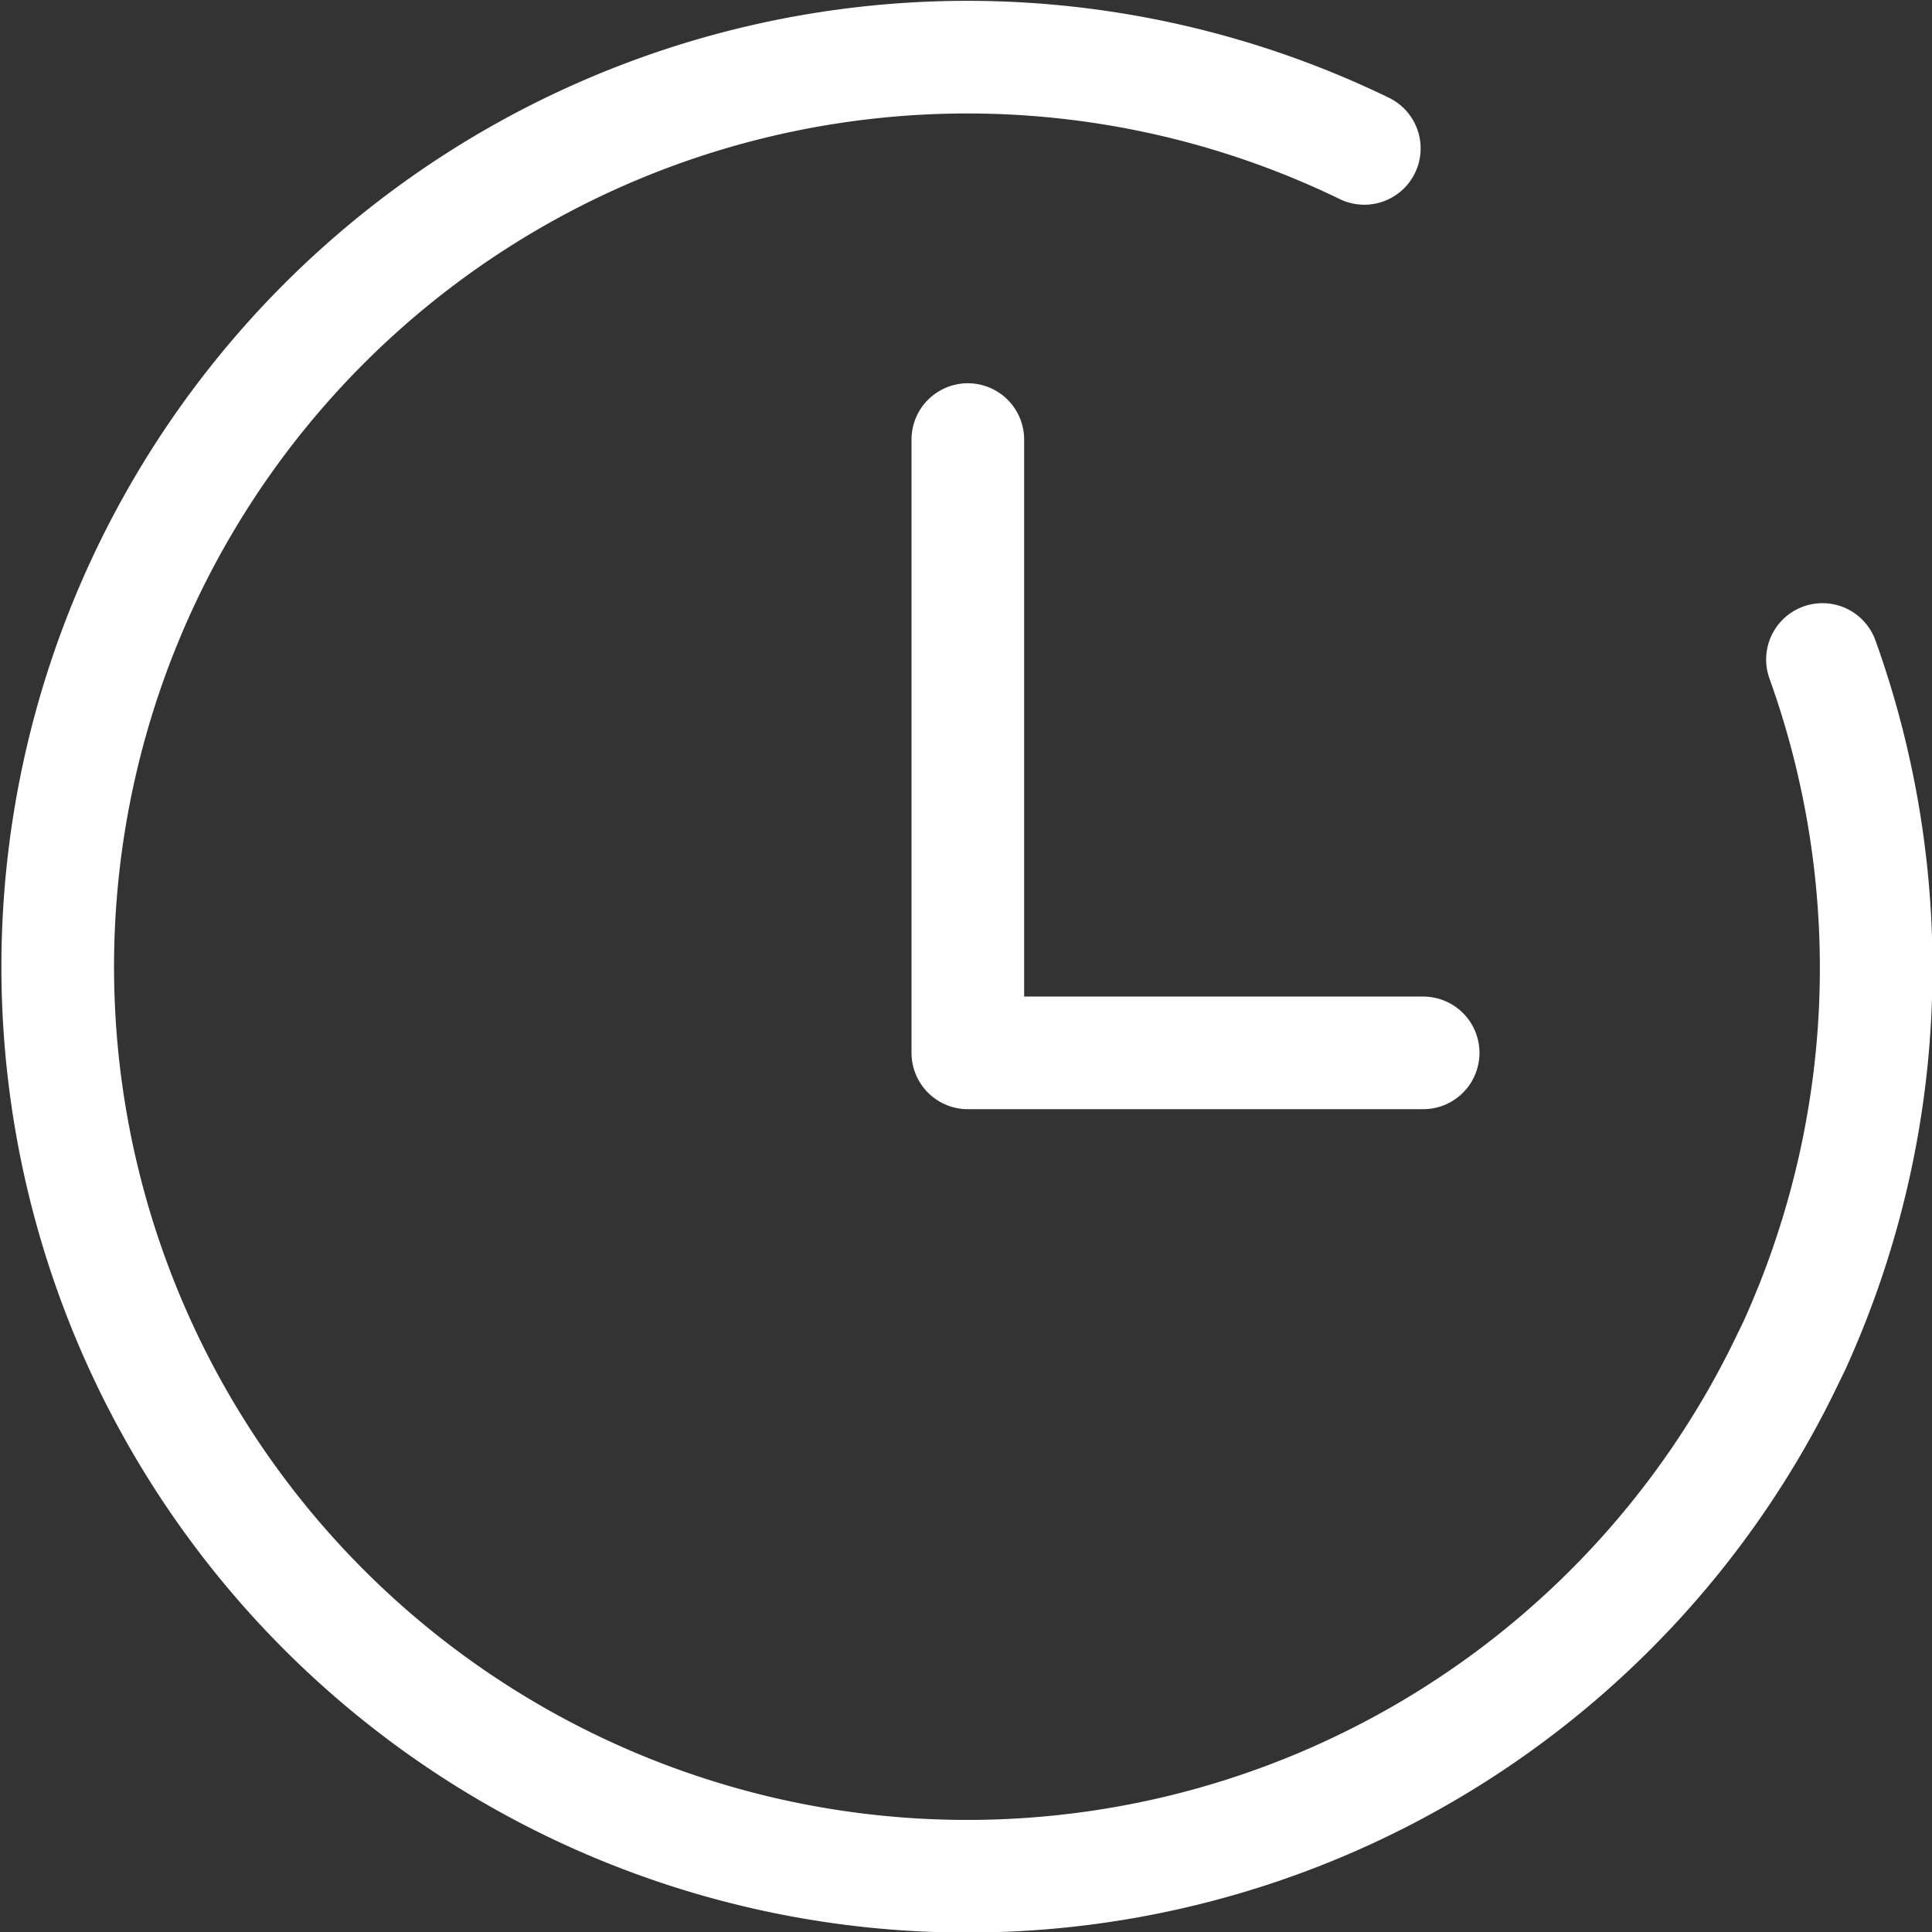
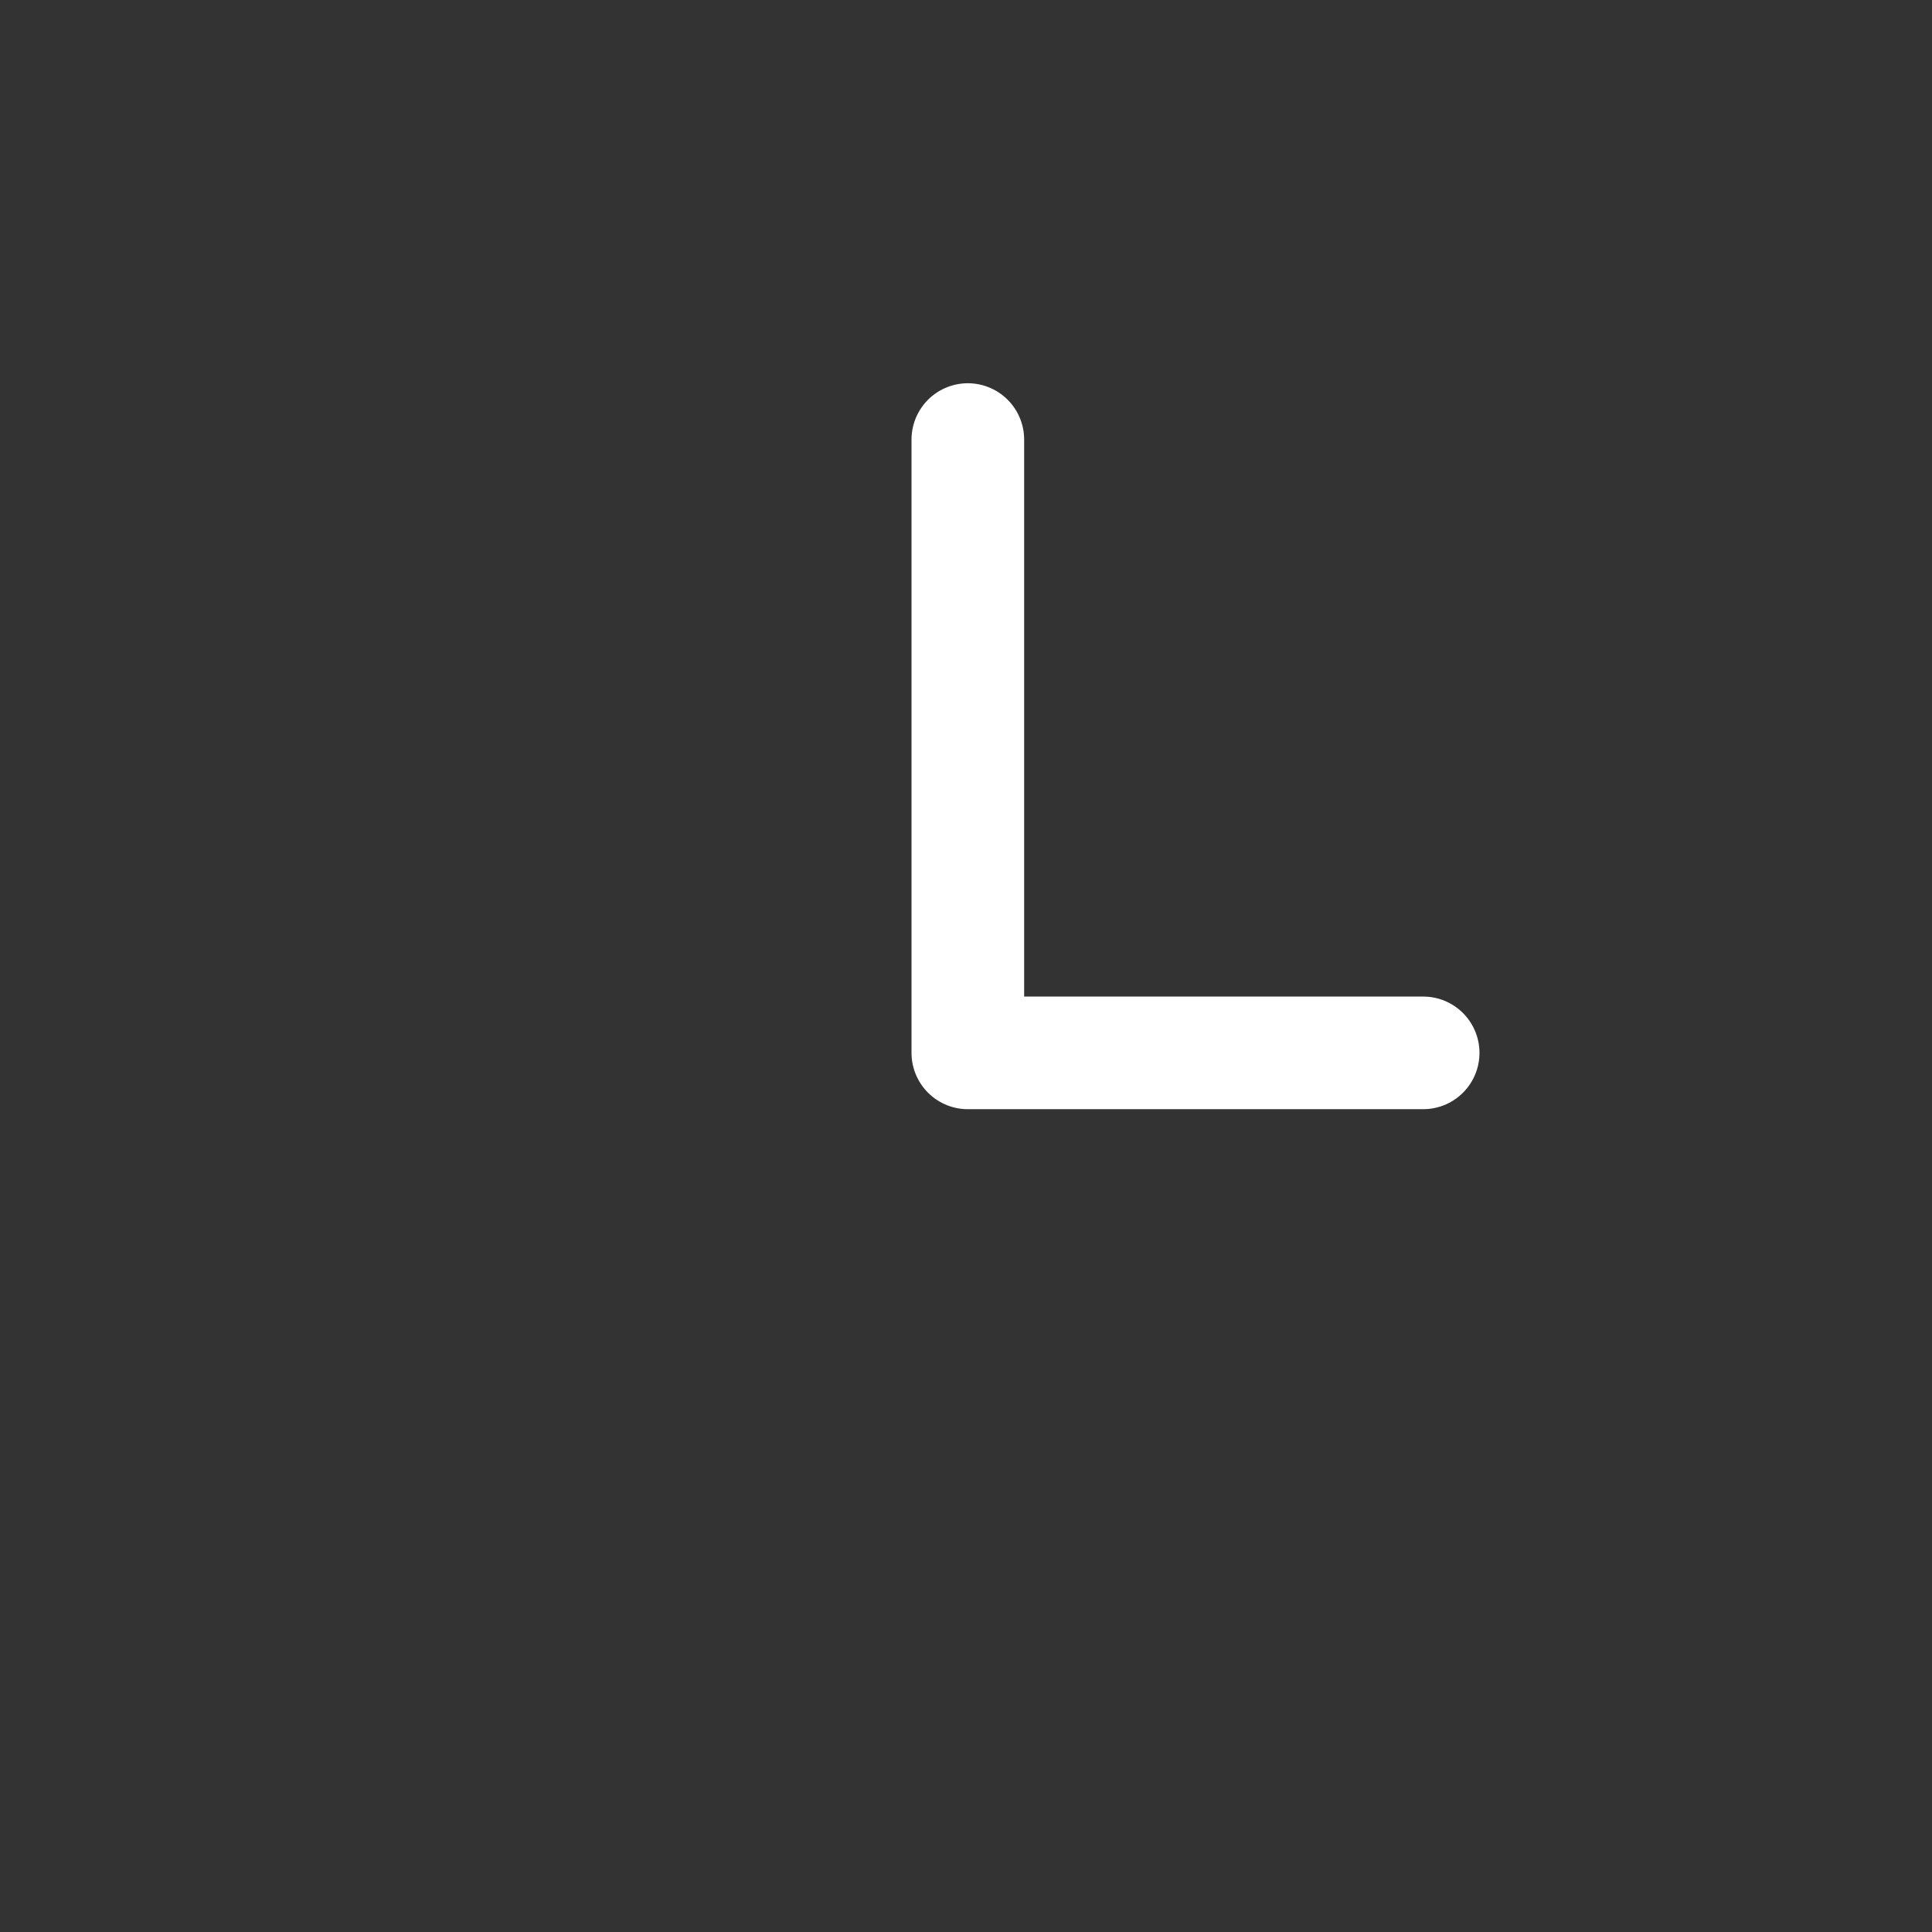
<svg xmlns="http://www.w3.org/2000/svg" viewBox="0 0 68.61 68.61">
  <rect x="0" y="0" width="68.61" height="68.61" fill="#333333" stroke="none" />
  <defs>
    <style>.a{fill:none;stroke:#fff;stroke-linecap:round;stroke-linejoin:round;stroke-width:4px;}</style>
  </defs>
  <path class="a" d="M34.37,15.61V37.39H50.54" />
-   <path class="a" d="M64.72,23.42a32.4,32.4,0,0,1-1,24.37l-.32.66A32.3,32.3,0,1,1,48.45,5.27h0" />
</svg>